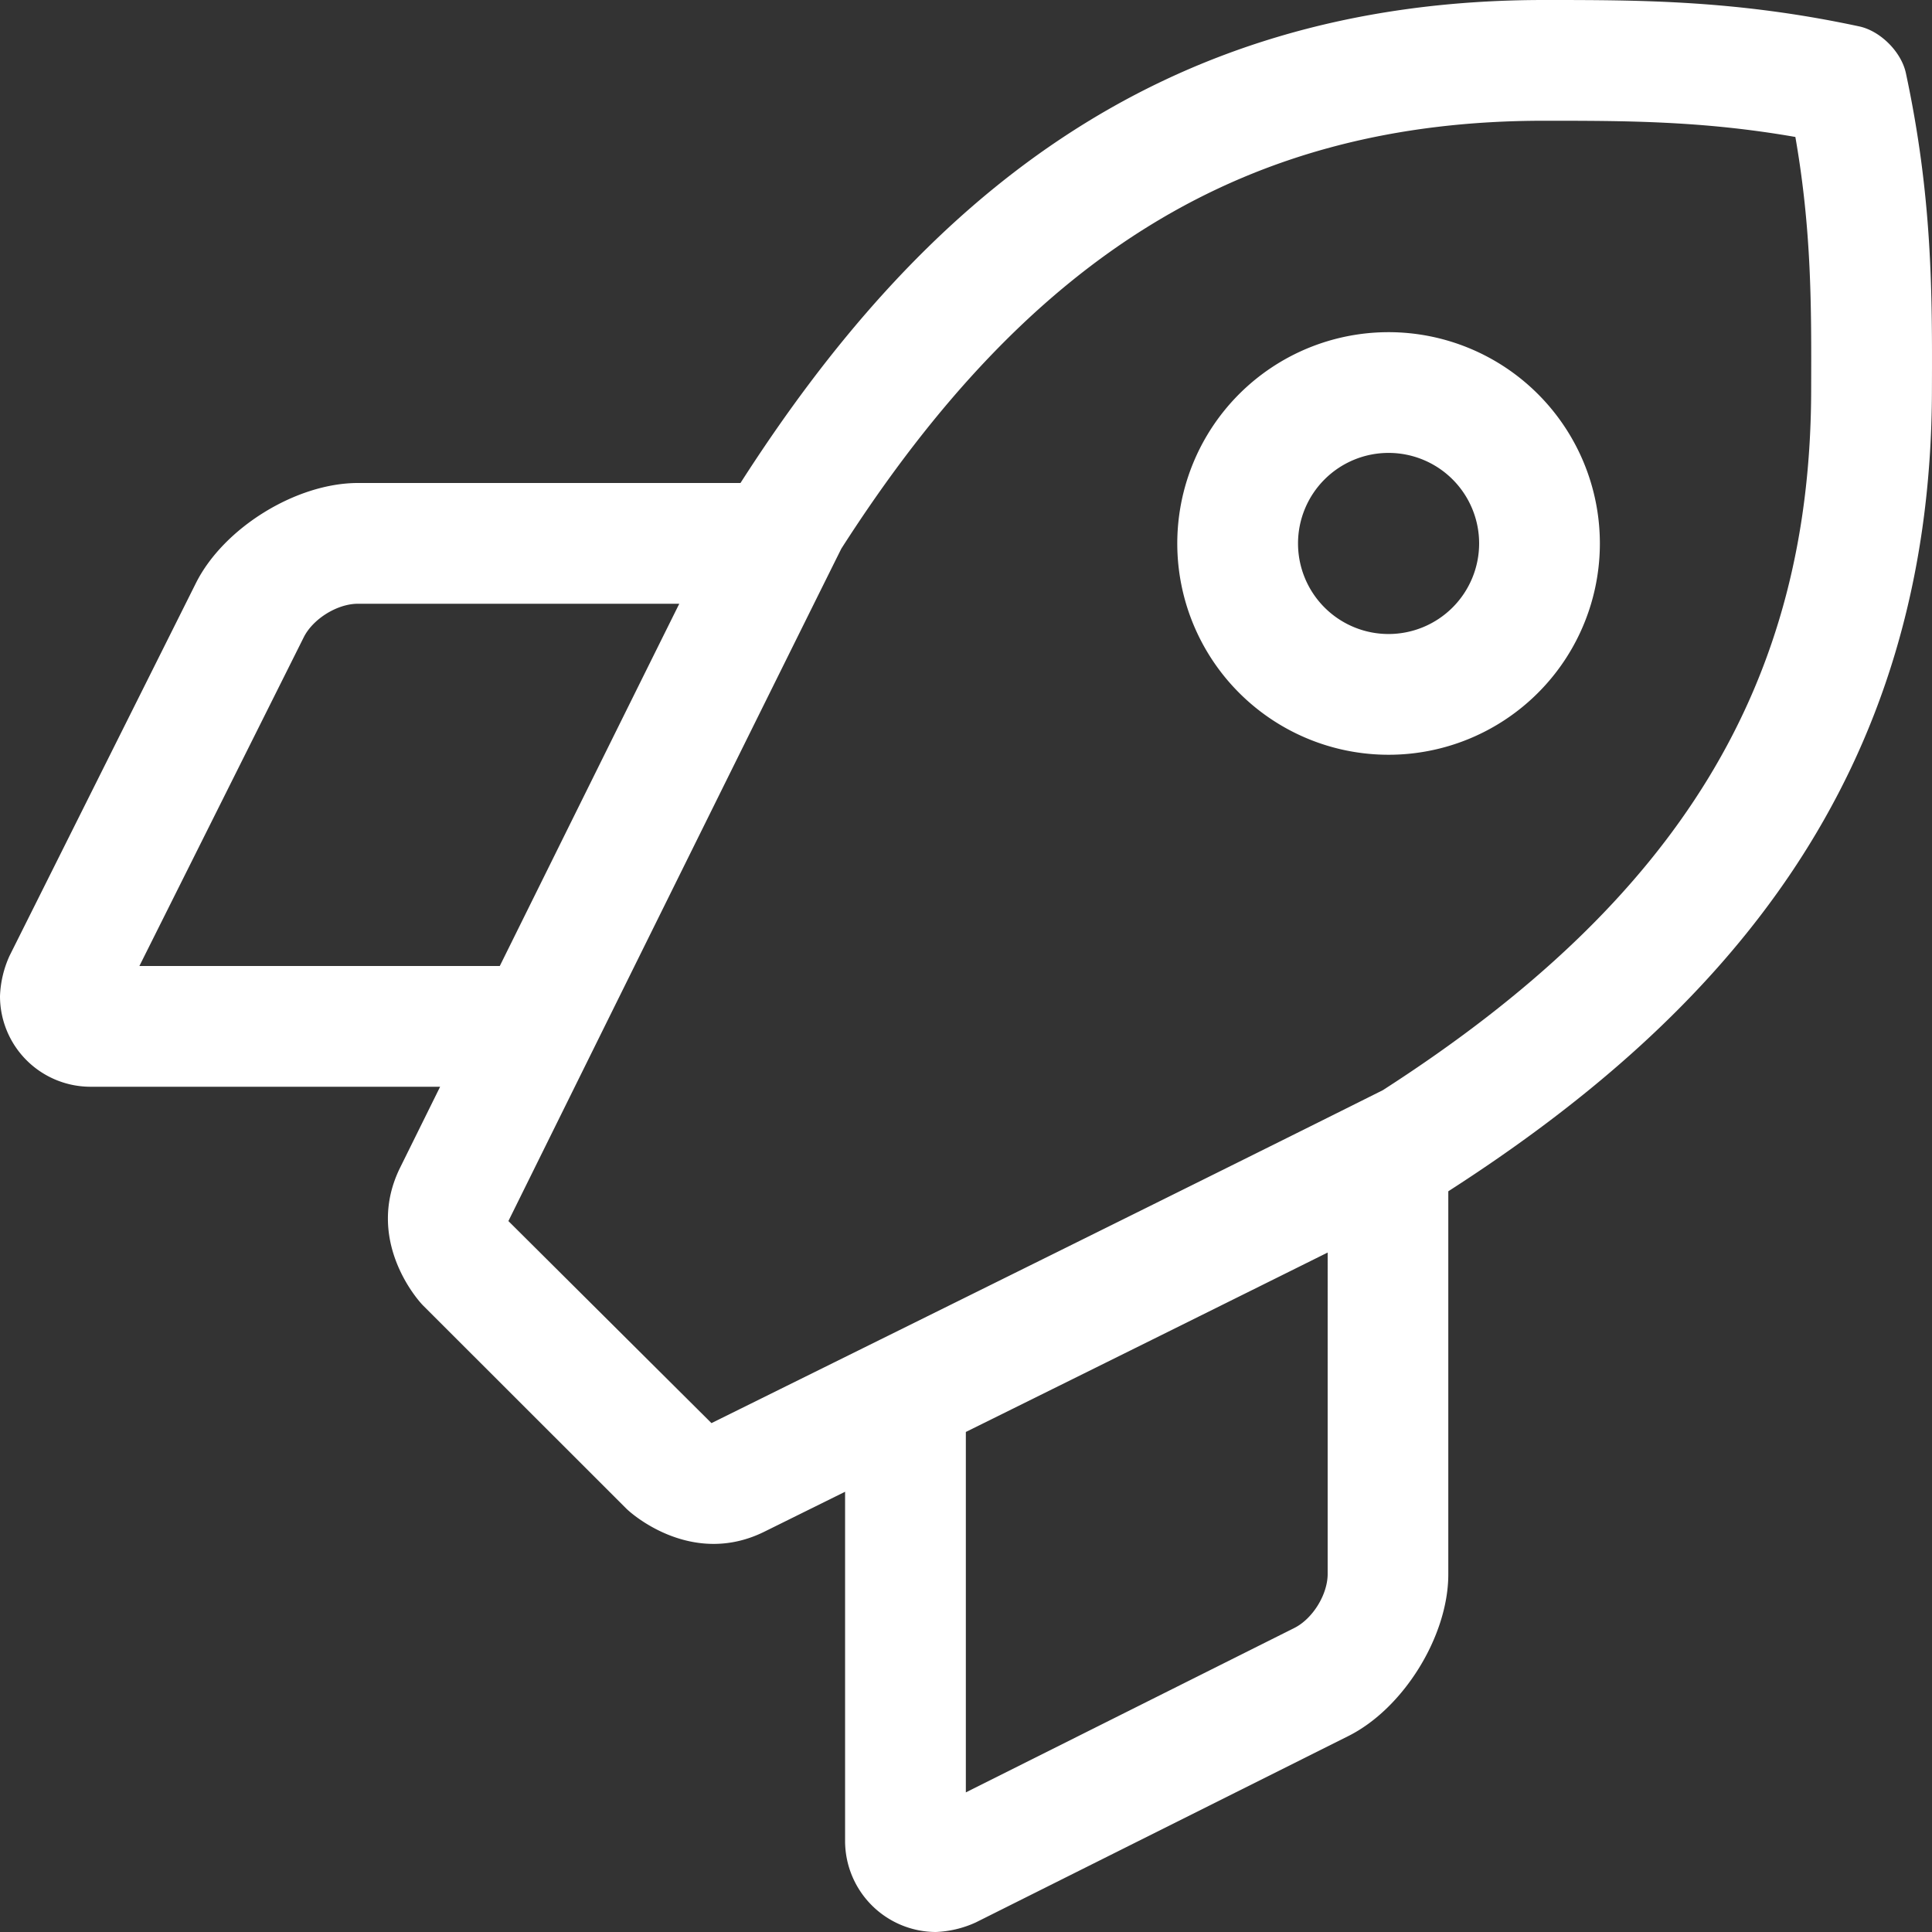
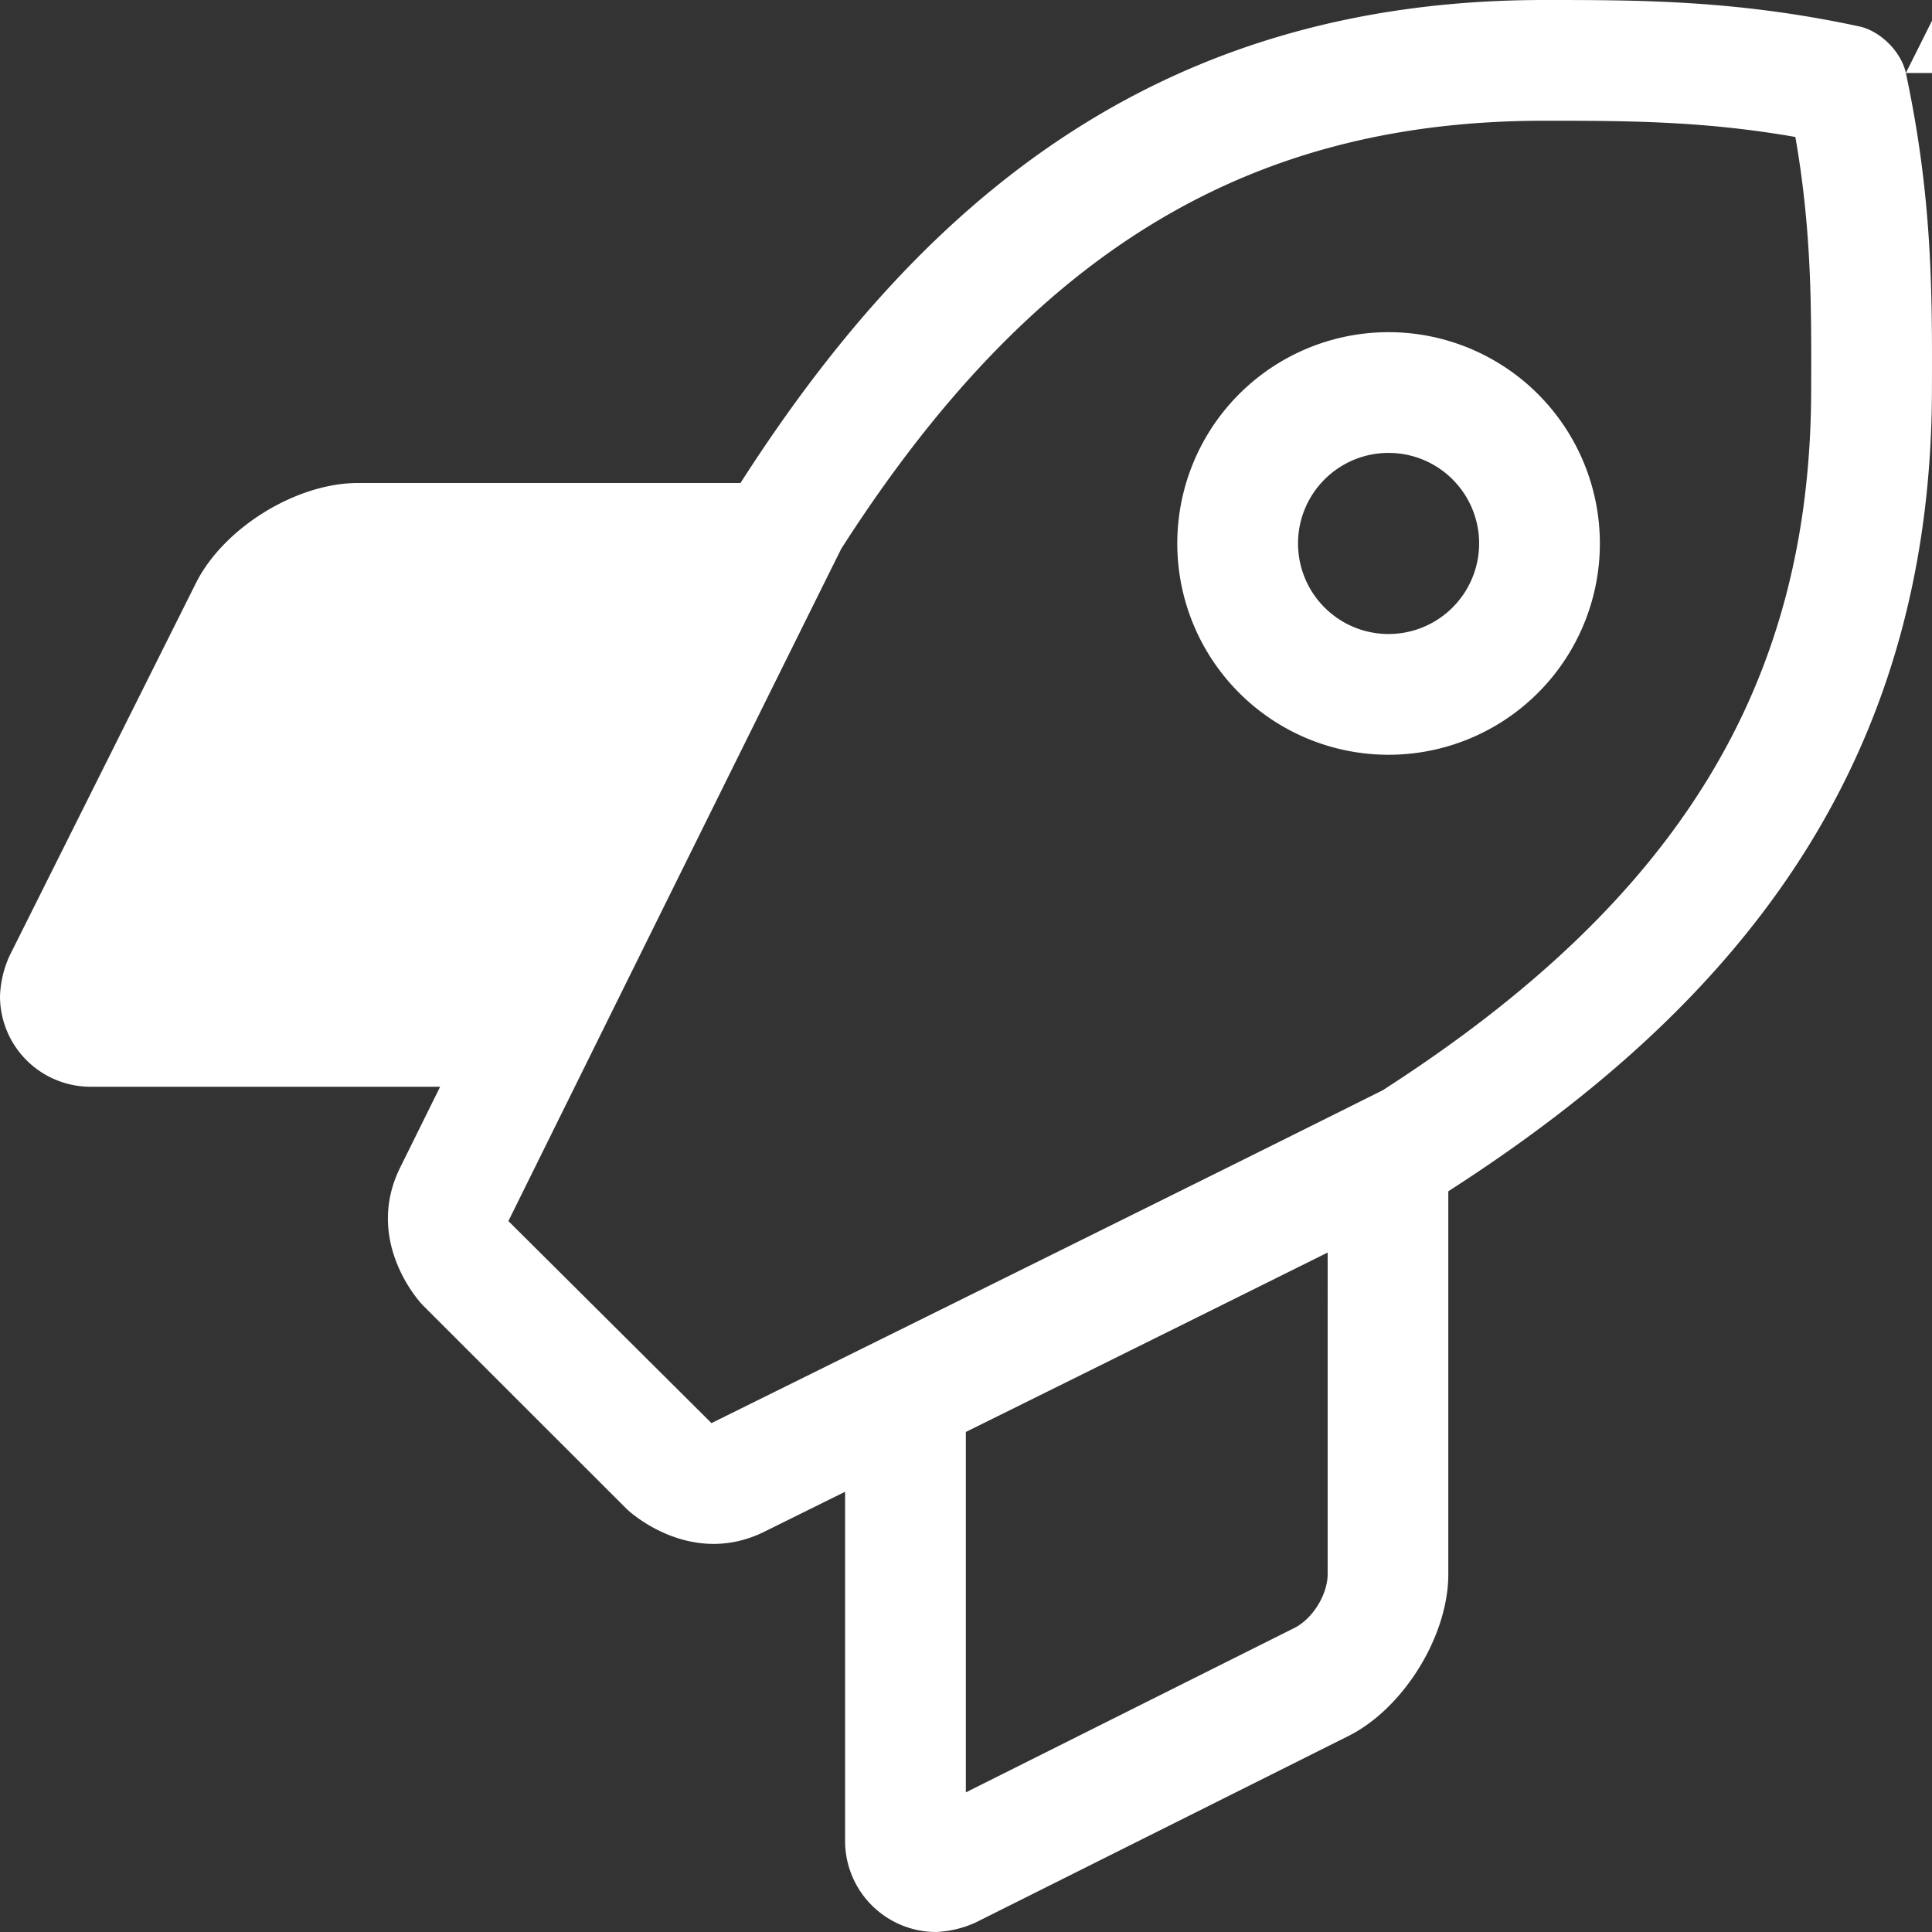
<svg xmlns="http://www.w3.org/2000/svg" aria-hidden="true" focusable="false" data-prefix="fal" data-icon="rocket" class="svg-inline--fa fa-rocket fa-w-16" role="img" viewBox="0 0 512 512">
  <rect x="0" y="0" width="512" height="512" fill="#333333" stroke="none" />
-   <path fill="#ffffff" d="M505.073,19.344C503.855,13.734,498.323,8.203,492.73,7c-32.629-7-58.162-7-83.57-7C305.4,0,242.959,55.094,196.236,128H94.82c-16.346.016-35.533,11.875-42.879,26.484L2.531,253.297A28.125,28.125,0,0,0,0,264a24.007,24.007,0,0,0,24.002,24h92.633l-10.594,21.422c-9.336,18.91,4.277,34.775,6.156,36.625l53.754,53.719c1.854,1.863,17.789,15.479,36.629,6.141l21.377-10.578V488a24.148,24.148,0,0,0,24.002,24,28.03,28.03,0,0,0,10.625-2.531l98.728-49.391c14.625-7.312,26.502-26.5,26.502-42.859V315.703C456.601,268.938,511.982,206.25,511.982,103,512.075,77.469,512.075,52,505.073,19.344ZM36.941,256l43.598-87.203c2.469-4.828,8.844-8.781,14.281-8.797h85.195c-13.939,28.062-31.721,64-47.566,96ZM351.843,417.188c-.031,5.438-4.002,11.844-8.877,14.266L255.959,475V379.484c32.004-15.828,67.818-33.594,95.885-47.547Zm14.625-128.281c-39.504,19.781-135.886,67.438-177.922,88.234l-53.816-53.547c20.877-42.234,68.537-138.594,88.226-178.188C273.179,67,330.654,32,409.159,32c21.533,0,42.004,0,66.631,4.297,4.344,24.859,4.25,45.203,4.187,66.688C479.978,181.062,444.976,238.453,366.468,288.906ZM367.99,88.029a55.995,55.995,0,1,0,55.992,55.994A56.017,56.017,0,0,0,367.99,88.029Zm0,79.992a23.998,23.998,0,1,1,23.996-23.998A24.022,24.022,0,0,1,367.99,168.021Z" />
+   <path fill="#ffffff" d="M505.073,19.344C503.855,13.734,498.323,8.203,492.73,7c-32.629-7-58.162-7-83.57-7C305.4,0,242.959,55.094,196.236,128H94.82c-16.346.016-35.533,11.875-42.879,26.484L2.531,253.297A28.125,28.125,0,0,0,0,264a24.007,24.007,0,0,0,24.002,24h92.633l-10.594,21.422c-9.336,18.91,4.277,34.775,6.156,36.625l53.754,53.719c1.854,1.863,17.789,15.479,36.629,6.141l21.377-10.578V488a24.148,24.148,0,0,0,24.002,24,28.03,28.03,0,0,0,10.625-2.531l98.728-49.391c14.625-7.312,26.502-26.5,26.502-42.859V315.703C456.601,268.938,511.982,206.25,511.982,103,512.075,77.469,512.075,52,505.073,19.344Zl43.598-87.203c2.469-4.828,8.844-8.781,14.281-8.797h85.195c-13.939,28.062-31.721,64-47.566,96ZM351.843,417.188c-.031,5.438-4.002,11.844-8.877,14.266L255.959,475V379.484c32.004-15.828,67.818-33.594,95.885-47.547Zm14.625-128.281c-39.504,19.781-135.886,67.438-177.922,88.234l-53.816-53.547c20.877-42.234,68.537-138.594,88.226-178.188C273.179,67,330.654,32,409.159,32c21.533,0,42.004,0,66.631,4.297,4.344,24.859,4.25,45.203,4.187,66.688C479.978,181.062,444.976,238.453,366.468,288.906ZM367.99,88.029a55.995,55.995,0,1,0,55.992,55.994A56.017,56.017,0,0,0,367.99,88.029Zm0,79.992a23.998,23.998,0,1,1,23.996-23.998A24.022,24.022,0,0,1,367.99,168.021Z" />
</svg>